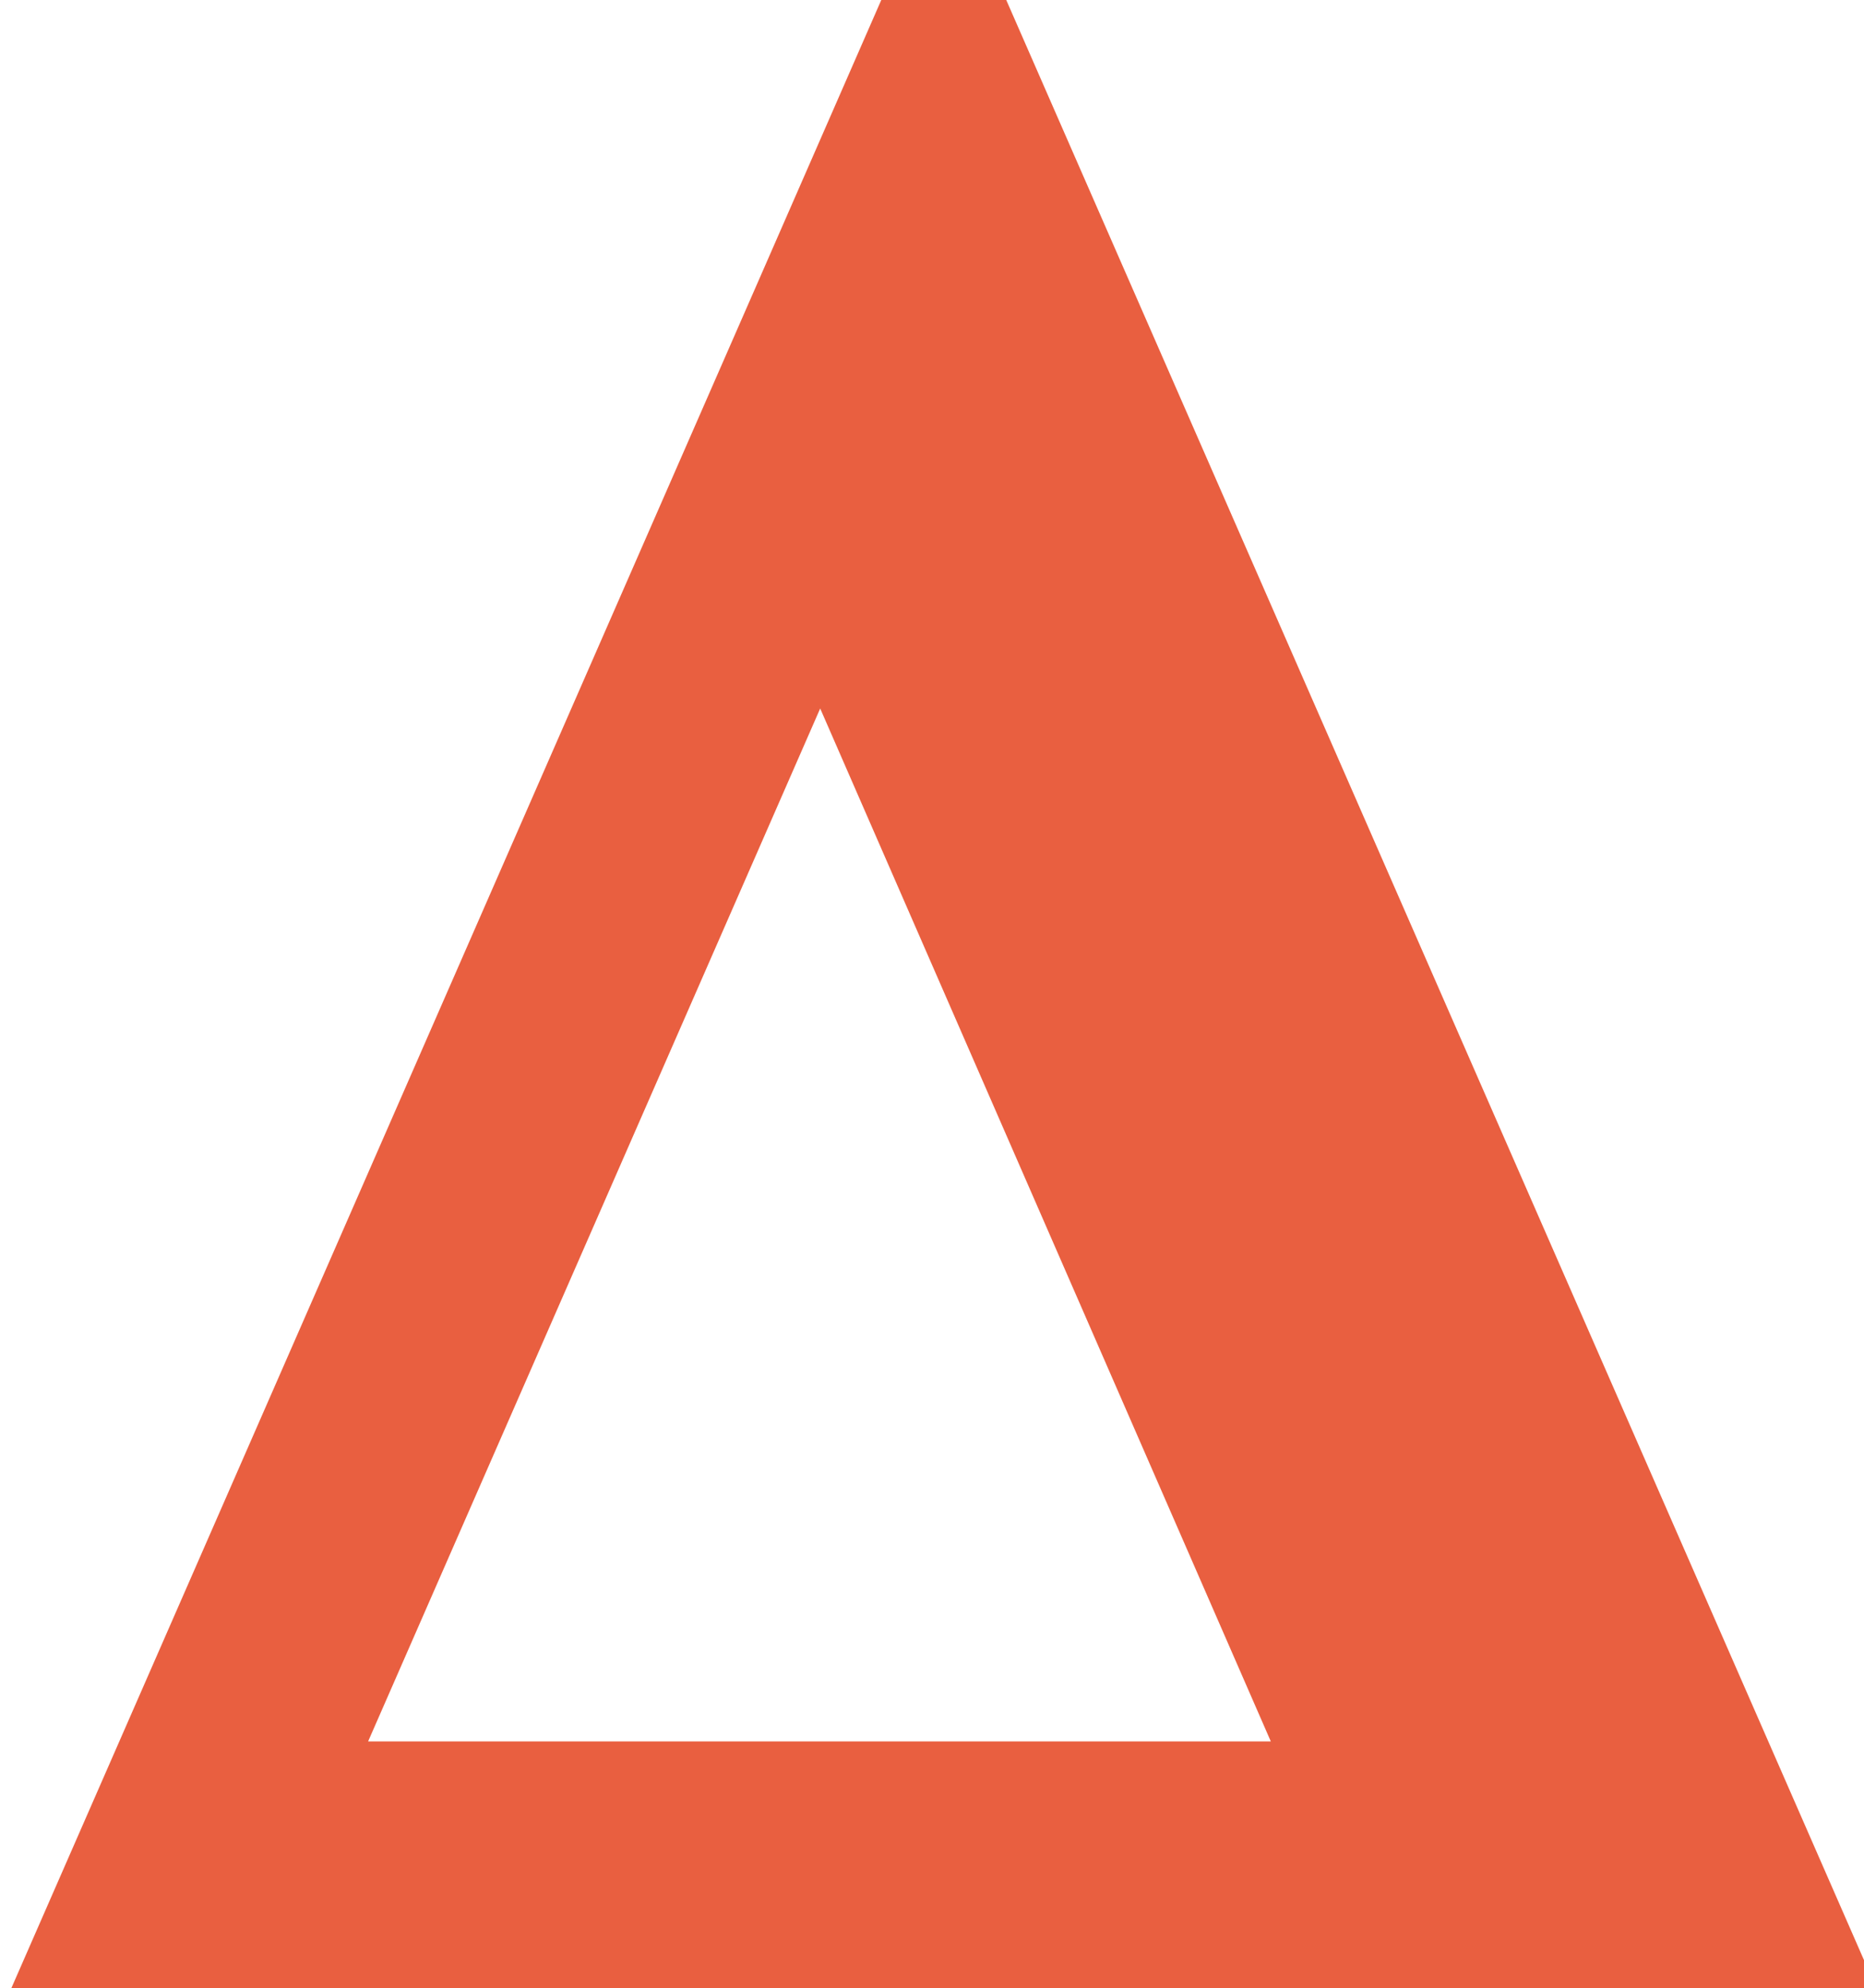
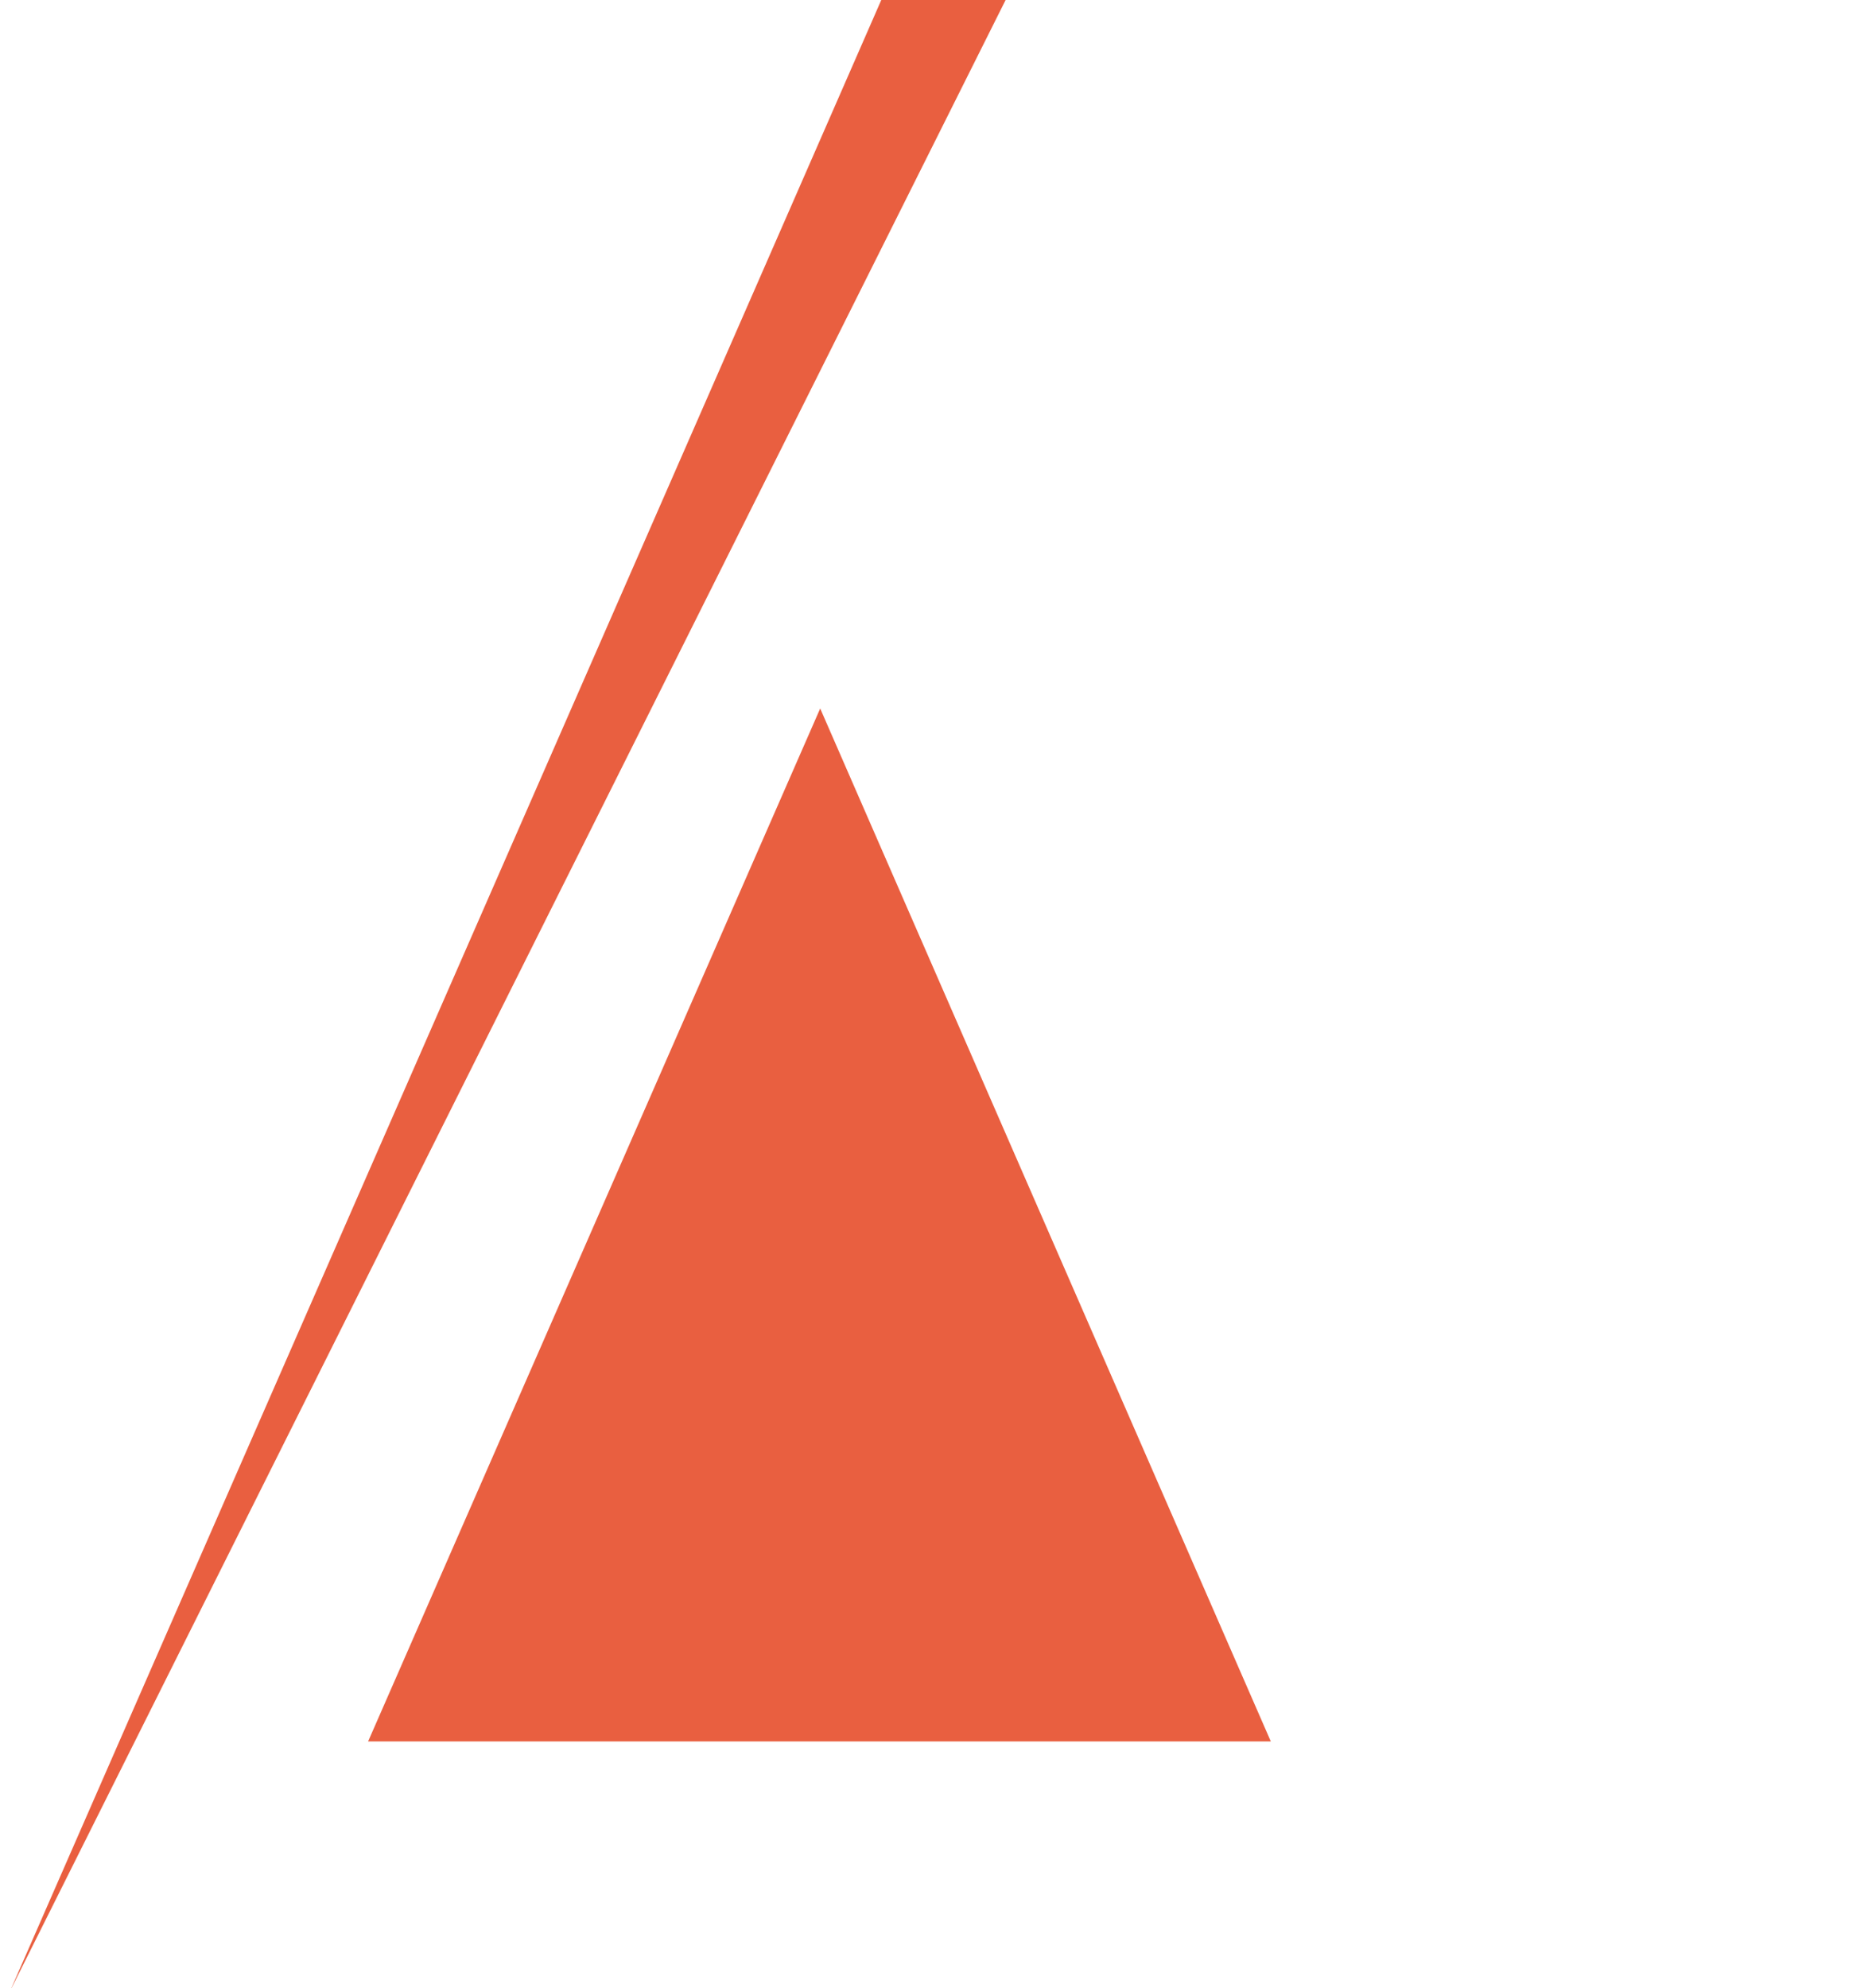
<svg xmlns="http://www.w3.org/2000/svg" xmlns:ns1="http://www.inkscape.org/namespaces/inkscape" xmlns:ns2="http://sodipodi.sourceforge.net/DTD/sodipodi-0.dtd" width="49.515mm" height="52.803mm" viewBox="0 0 49.515 52.803" version="1.1" id="svg1150" ns1:version="1.2.2 (732a01da63, 2022-12-09)" ns2:docname="OptiverLogo.svg">
  <ns2:namedview id="namedview1152" pagecolor="#ffffff" bordercolor="#000000" borderopacity="0.25" ns1:showpageshadow="2" ns1:pageopacity="0.0" ns1:pagecheckerboard="0" ns1:deskcolor="#d1d1d1" ns1:document-units="mm" showgrid="false" ns1:zoom="0.77415123" ns1:cx="57.482309" ns1:cy="178.25974" ns1:window-width="2743" ns1:window-height="1464" ns1:window-x="-9" ns1:window-y="-9" ns1:window-maximized="1" ns1:current-layer="layer1" />
  <defs id="defs1147" />
  <g ns1:label="Layer 1" ns1:groupmode="layer" id="layer1" transform="translate(-53.166,-101.079)">
    <g ns1:label="Clip" id="g413" clip-path="url(#clipPath445)" transform="matrix(0.265,0,0,0.265,-132.631,100.134)">
      <g transform="matrix(6.865,0,0,6.865,-1900.598,-2876.019)" id="g4086">
        <g transform="matrix(1.25,0,0,-1.25,384.358,444.884)" id="g3971">
-           <path d="M 0,0 5.281,12.065 10.545,0 Z M 7.451,20.348 H 5.998 L 4.545,17.026 -4.179,-2.908 h 21.808 z" id="path3973" style="fill:#e95f40;fill-opacity:1;fill-rule:nonzero;stroke:none" />
+           <path d="M 0,0 5.281,12.065 10.545,0 Z M 7.451,20.348 H 5.998 L 4.545,17.026 -4.179,-2.908 z" id="path3973" style="fill:#e95f40;fill-opacity:1;fill-rule:nonzero;stroke:none" />
        </g>
      </g>
    </g>
  </g>
</svg>